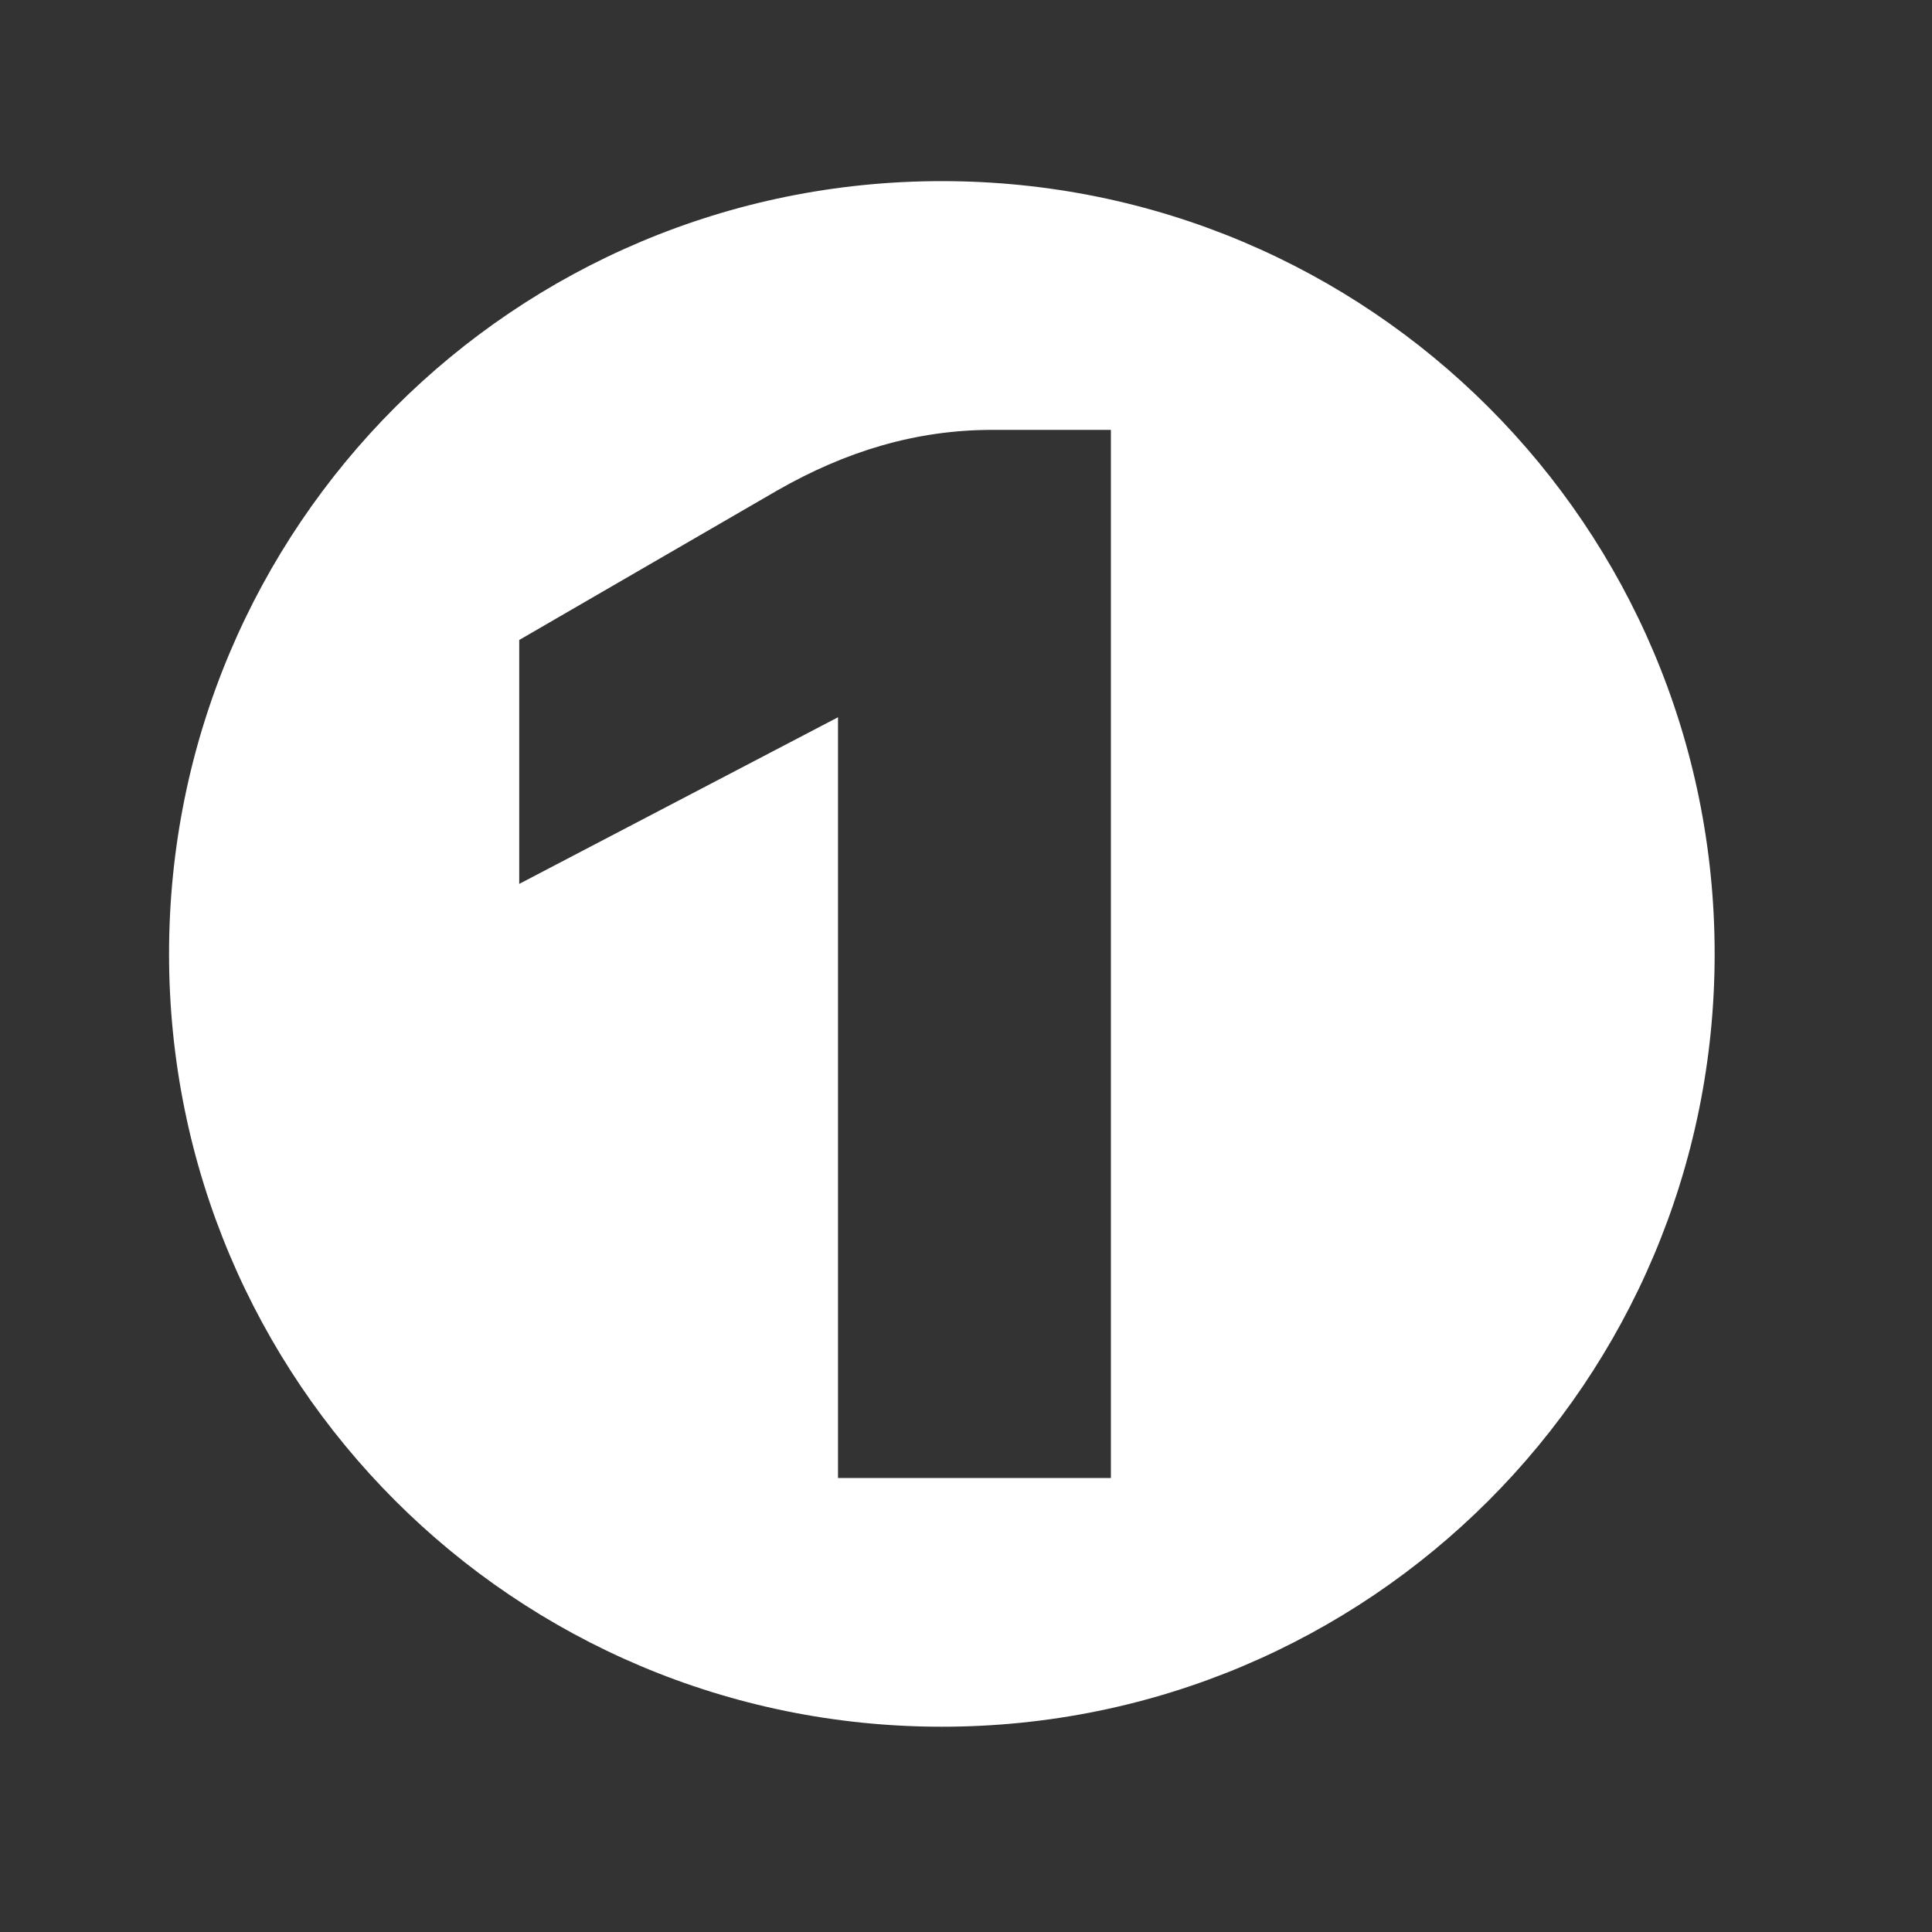
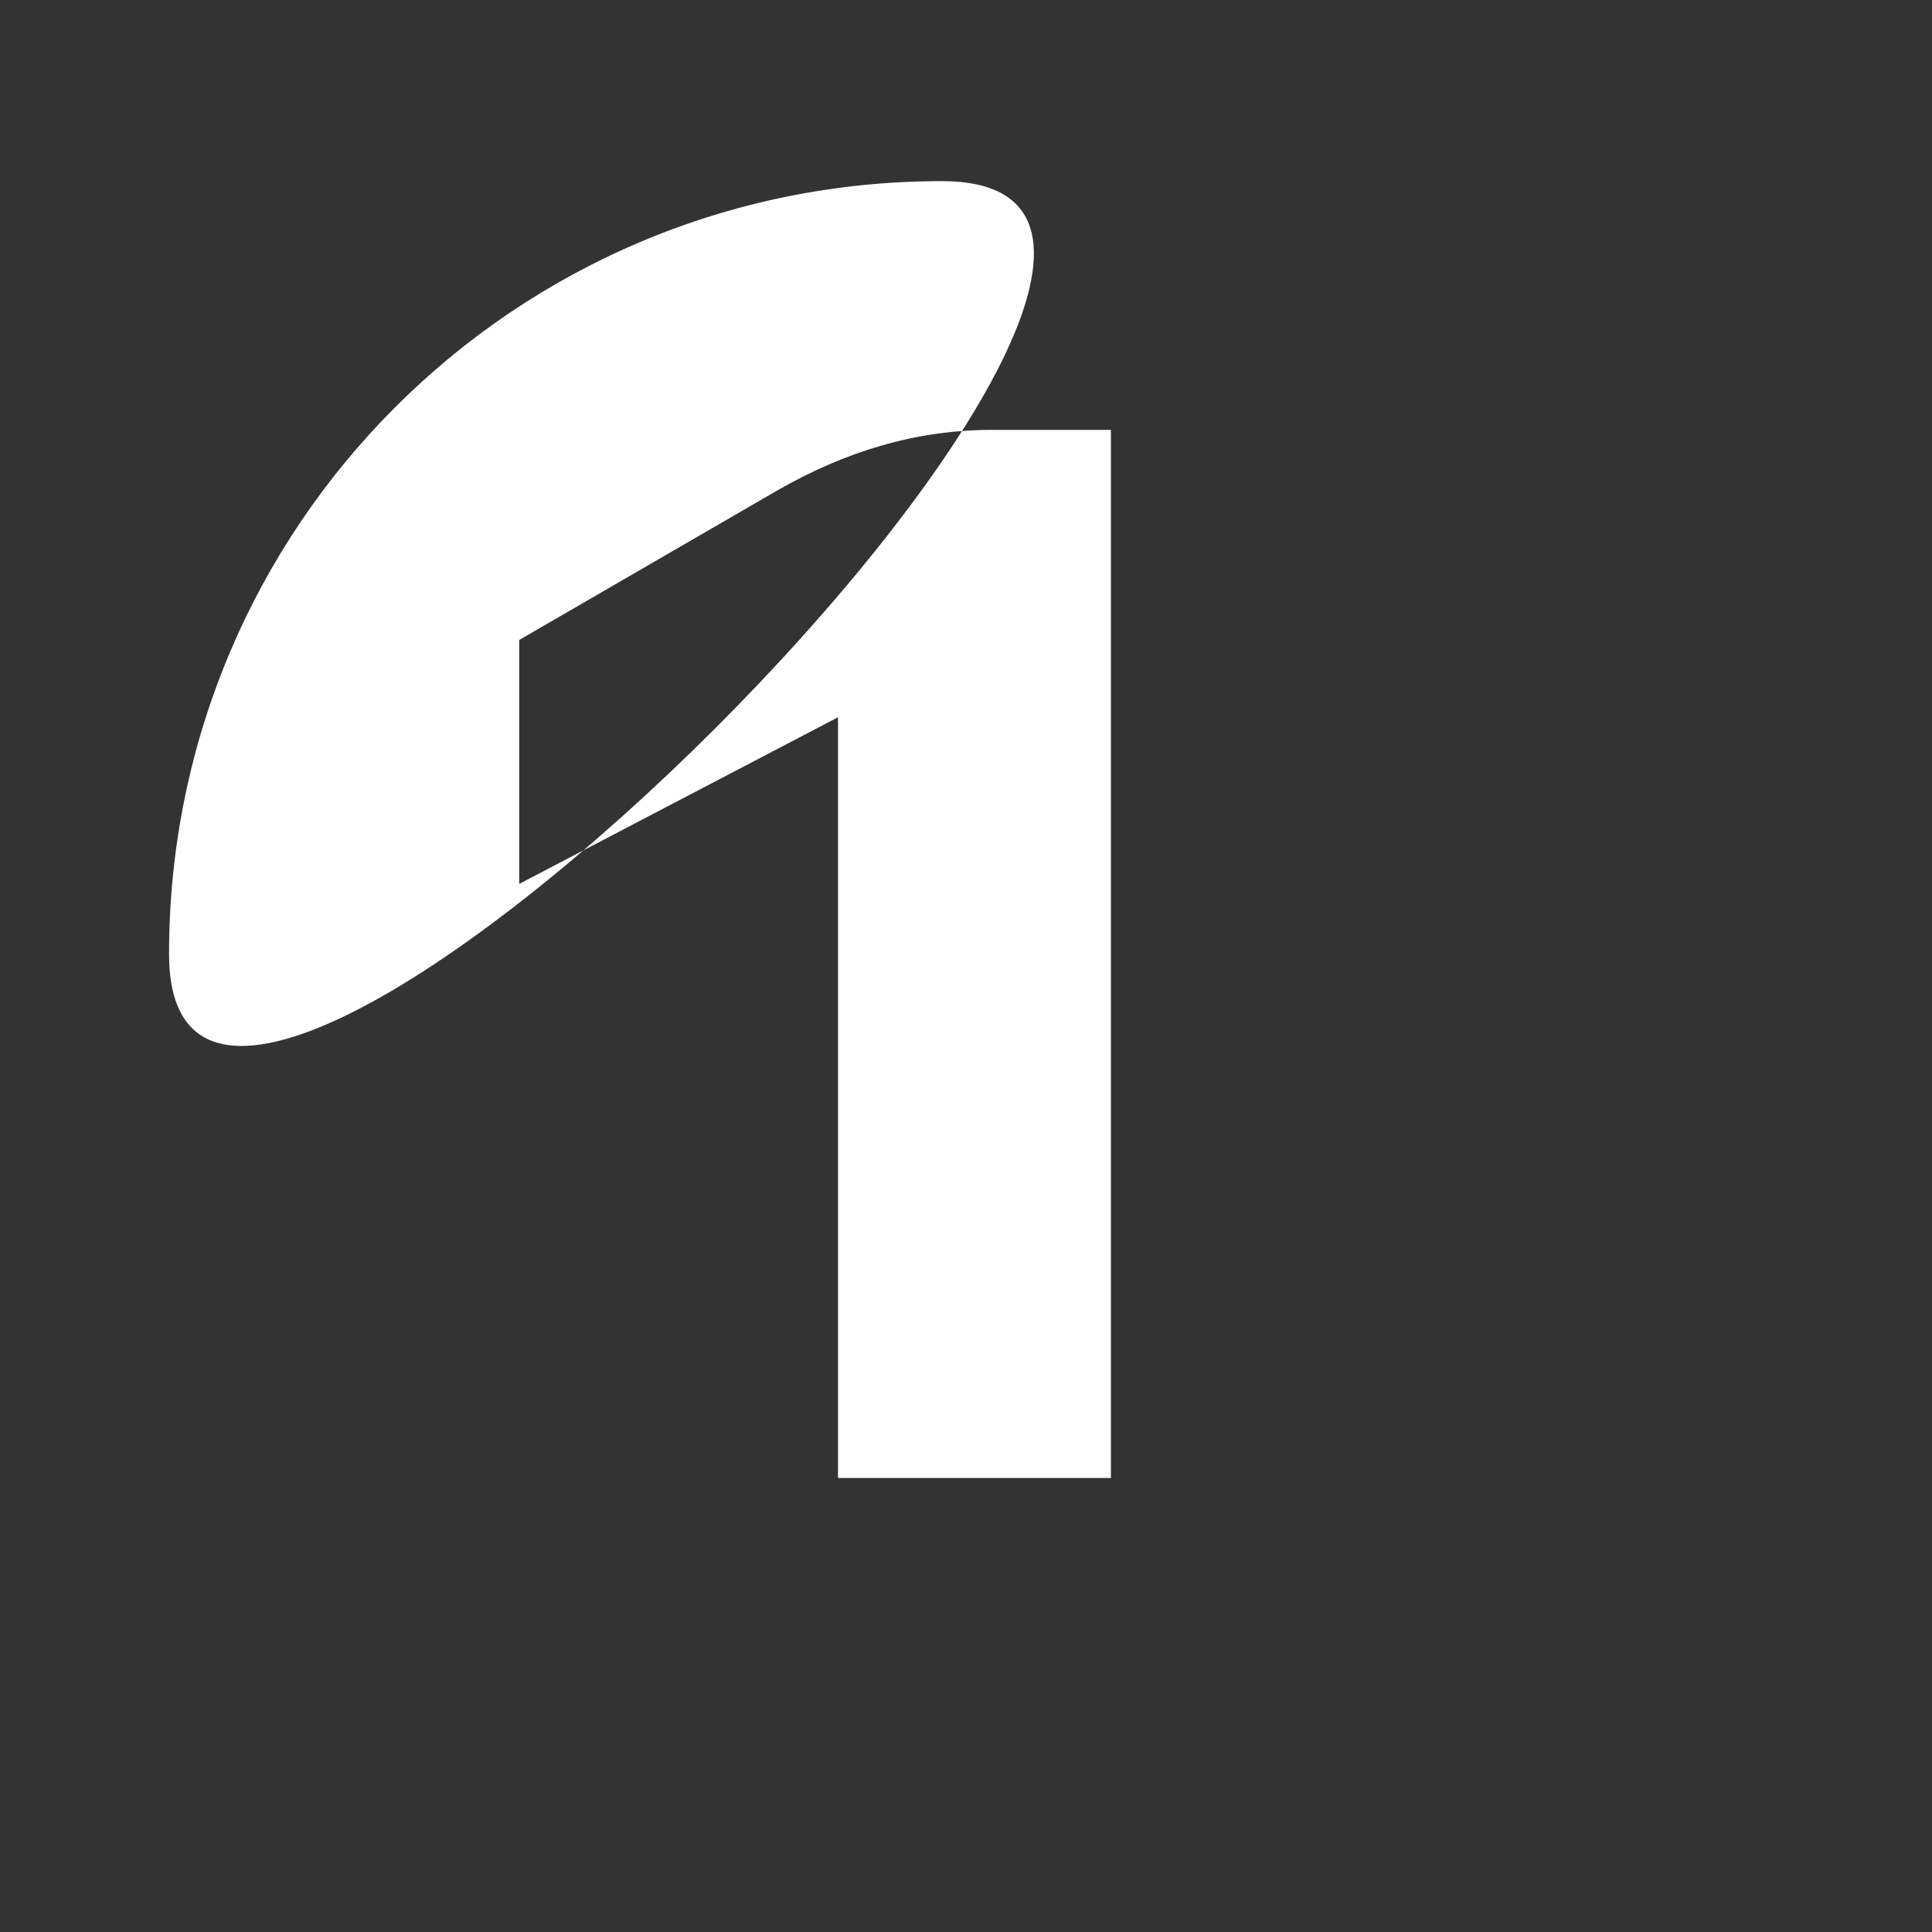
<svg xmlns="http://www.w3.org/2000/svg" id="Layer_1" data-name="Layer 1" version="1.1" viewBox="0 0 80 80">
  <rect x="0" y="0" width="80" height="80" fill="#333333" stroke="none" />
  <defs>
    <style>
      .cls-1 {
        fill: #fff;
        stroke-width: 0px;
      }
    </style>
  </defs>
-   <path class="cls-1" d="M39,7.5C21.3,7.5,7,21.8,7,39.5s14.3,32,32,32,32-14.3,32-32S56.7,7.5,39,7.5ZM46,61.2h-11.3v-31.5l-13.2,6.9v-10.1l10.7-6.2c2.8-1.6,5.7-2.5,8.9-2.5h4.9v43.3Z" />
+   <path class="cls-1" d="M39,7.5C21.3,7.5,7,21.8,7,39.5S56.7,7.5,39,7.5ZM46,61.2h-11.3v-31.5l-13.2,6.9v-10.1l10.7-6.2c2.8-1.6,5.7-2.5,8.9-2.5h4.9v43.3Z" />
</svg>